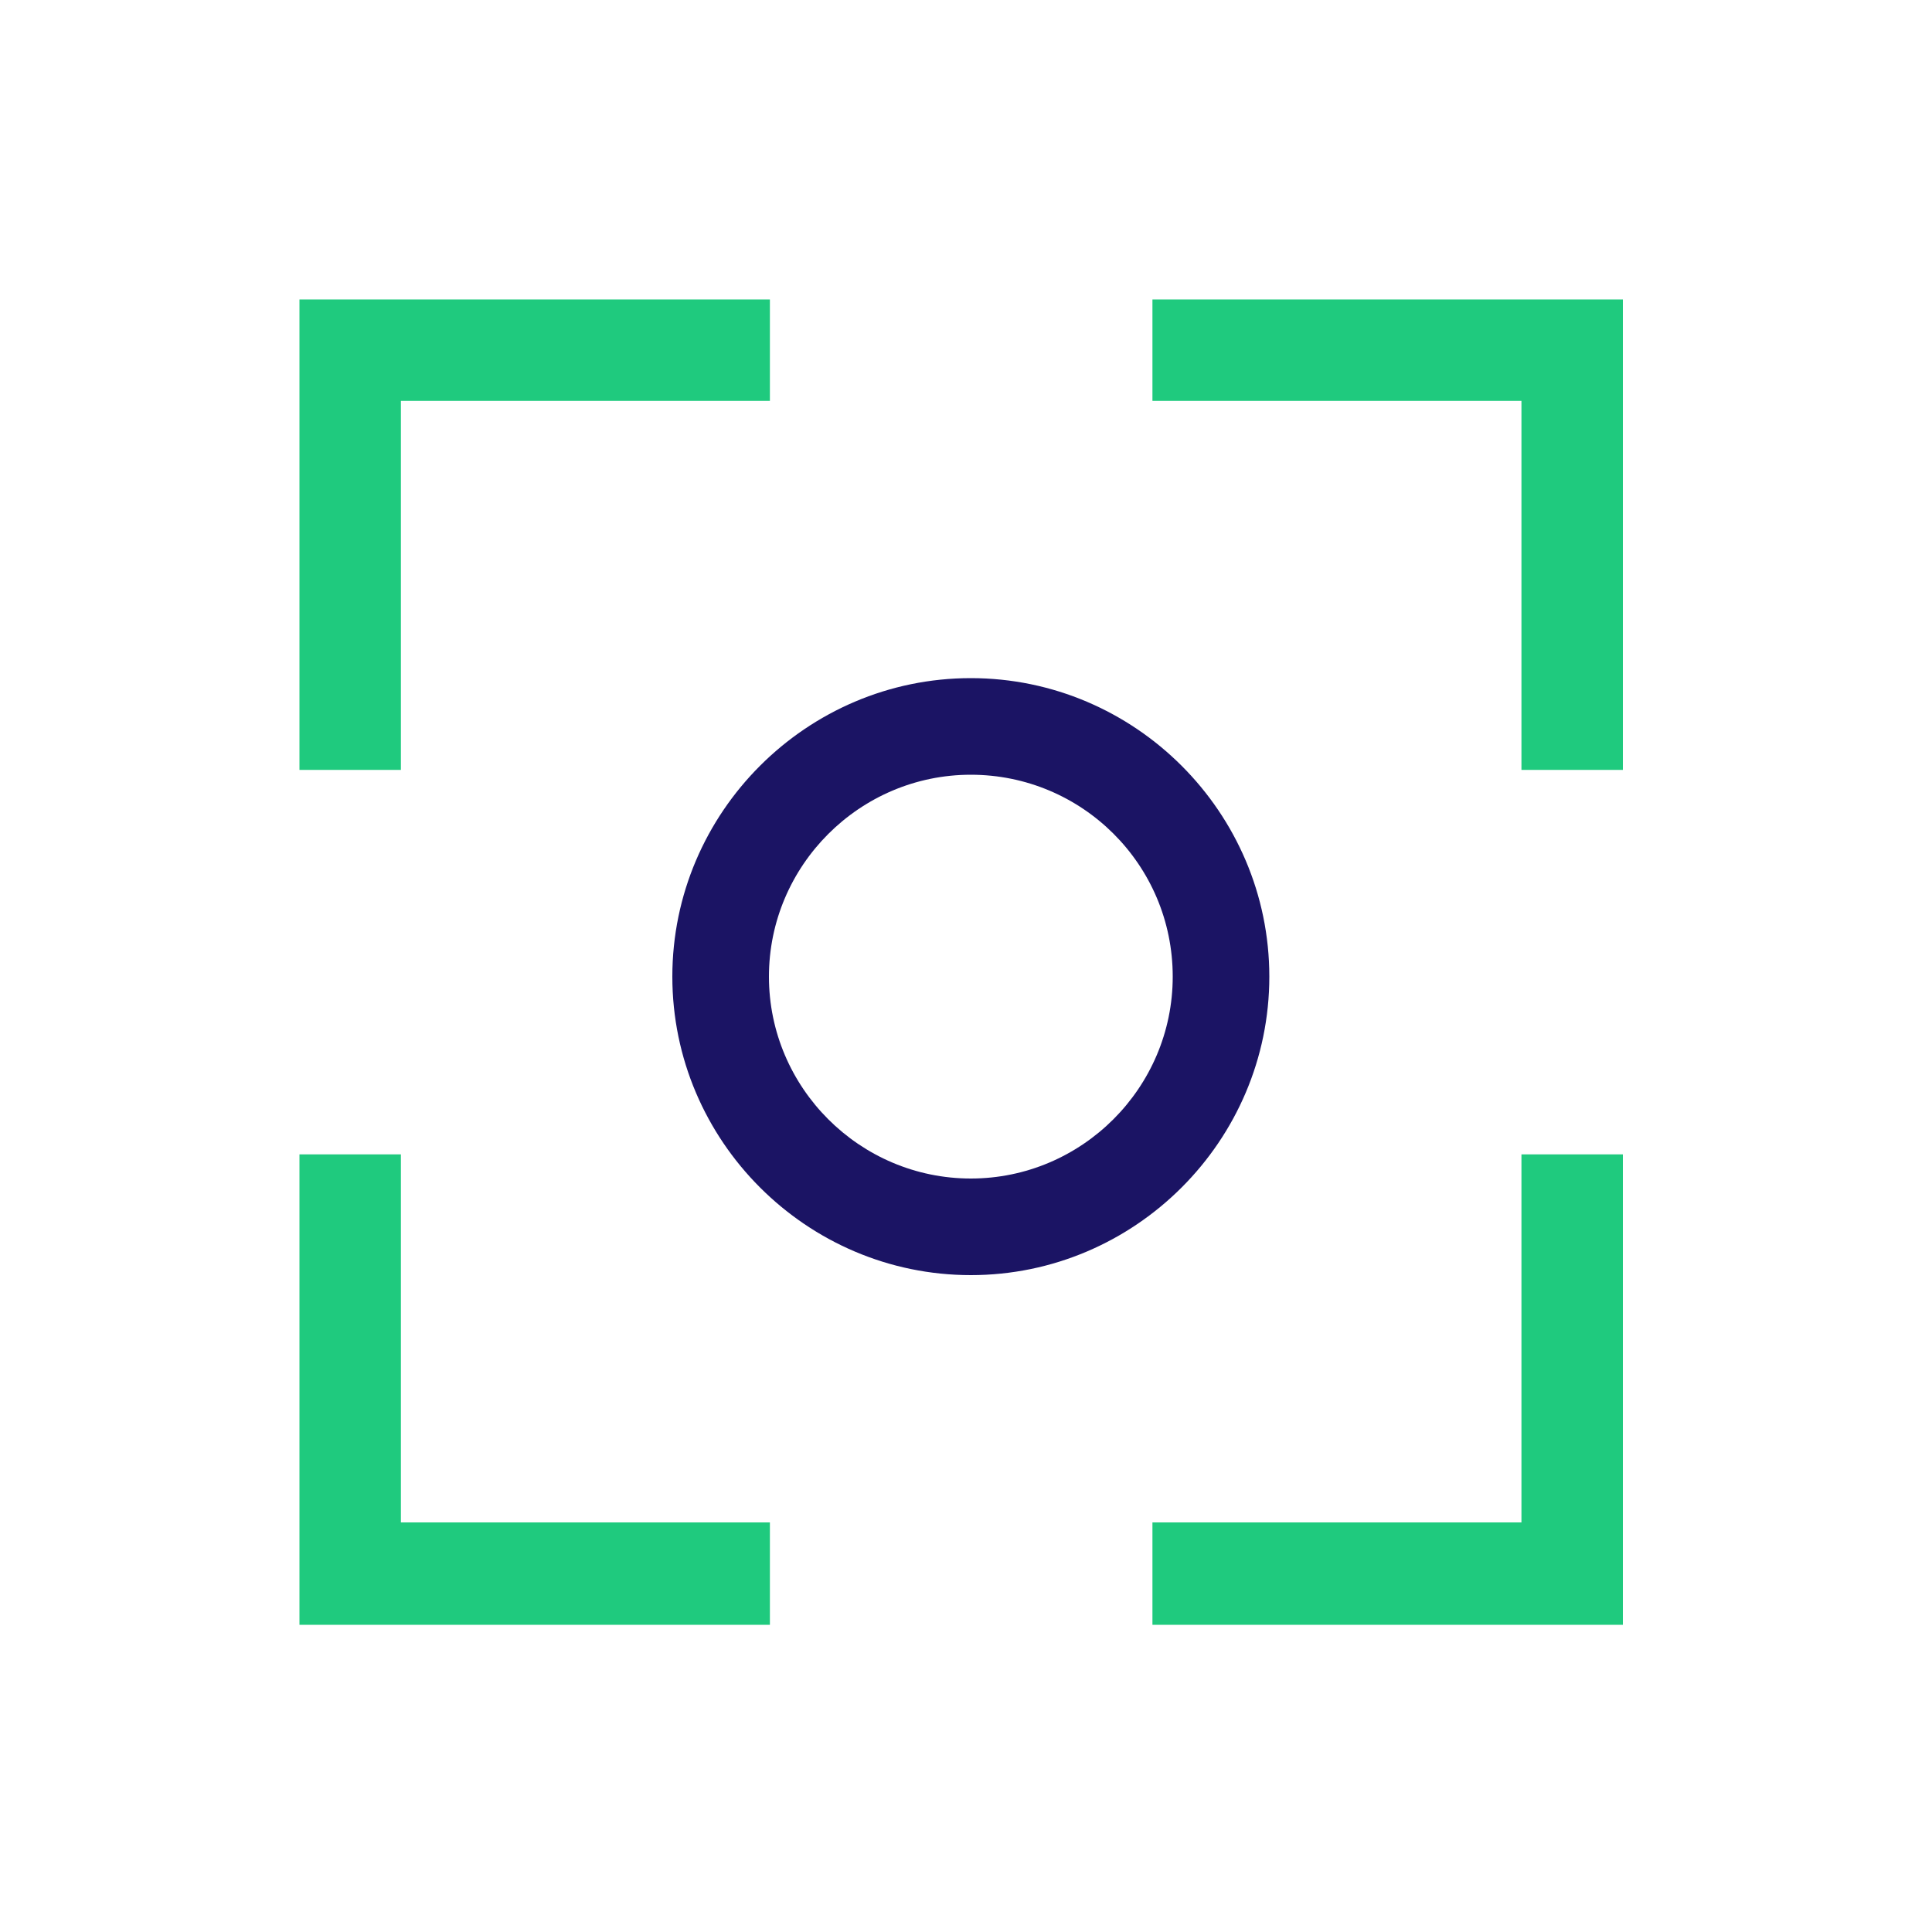
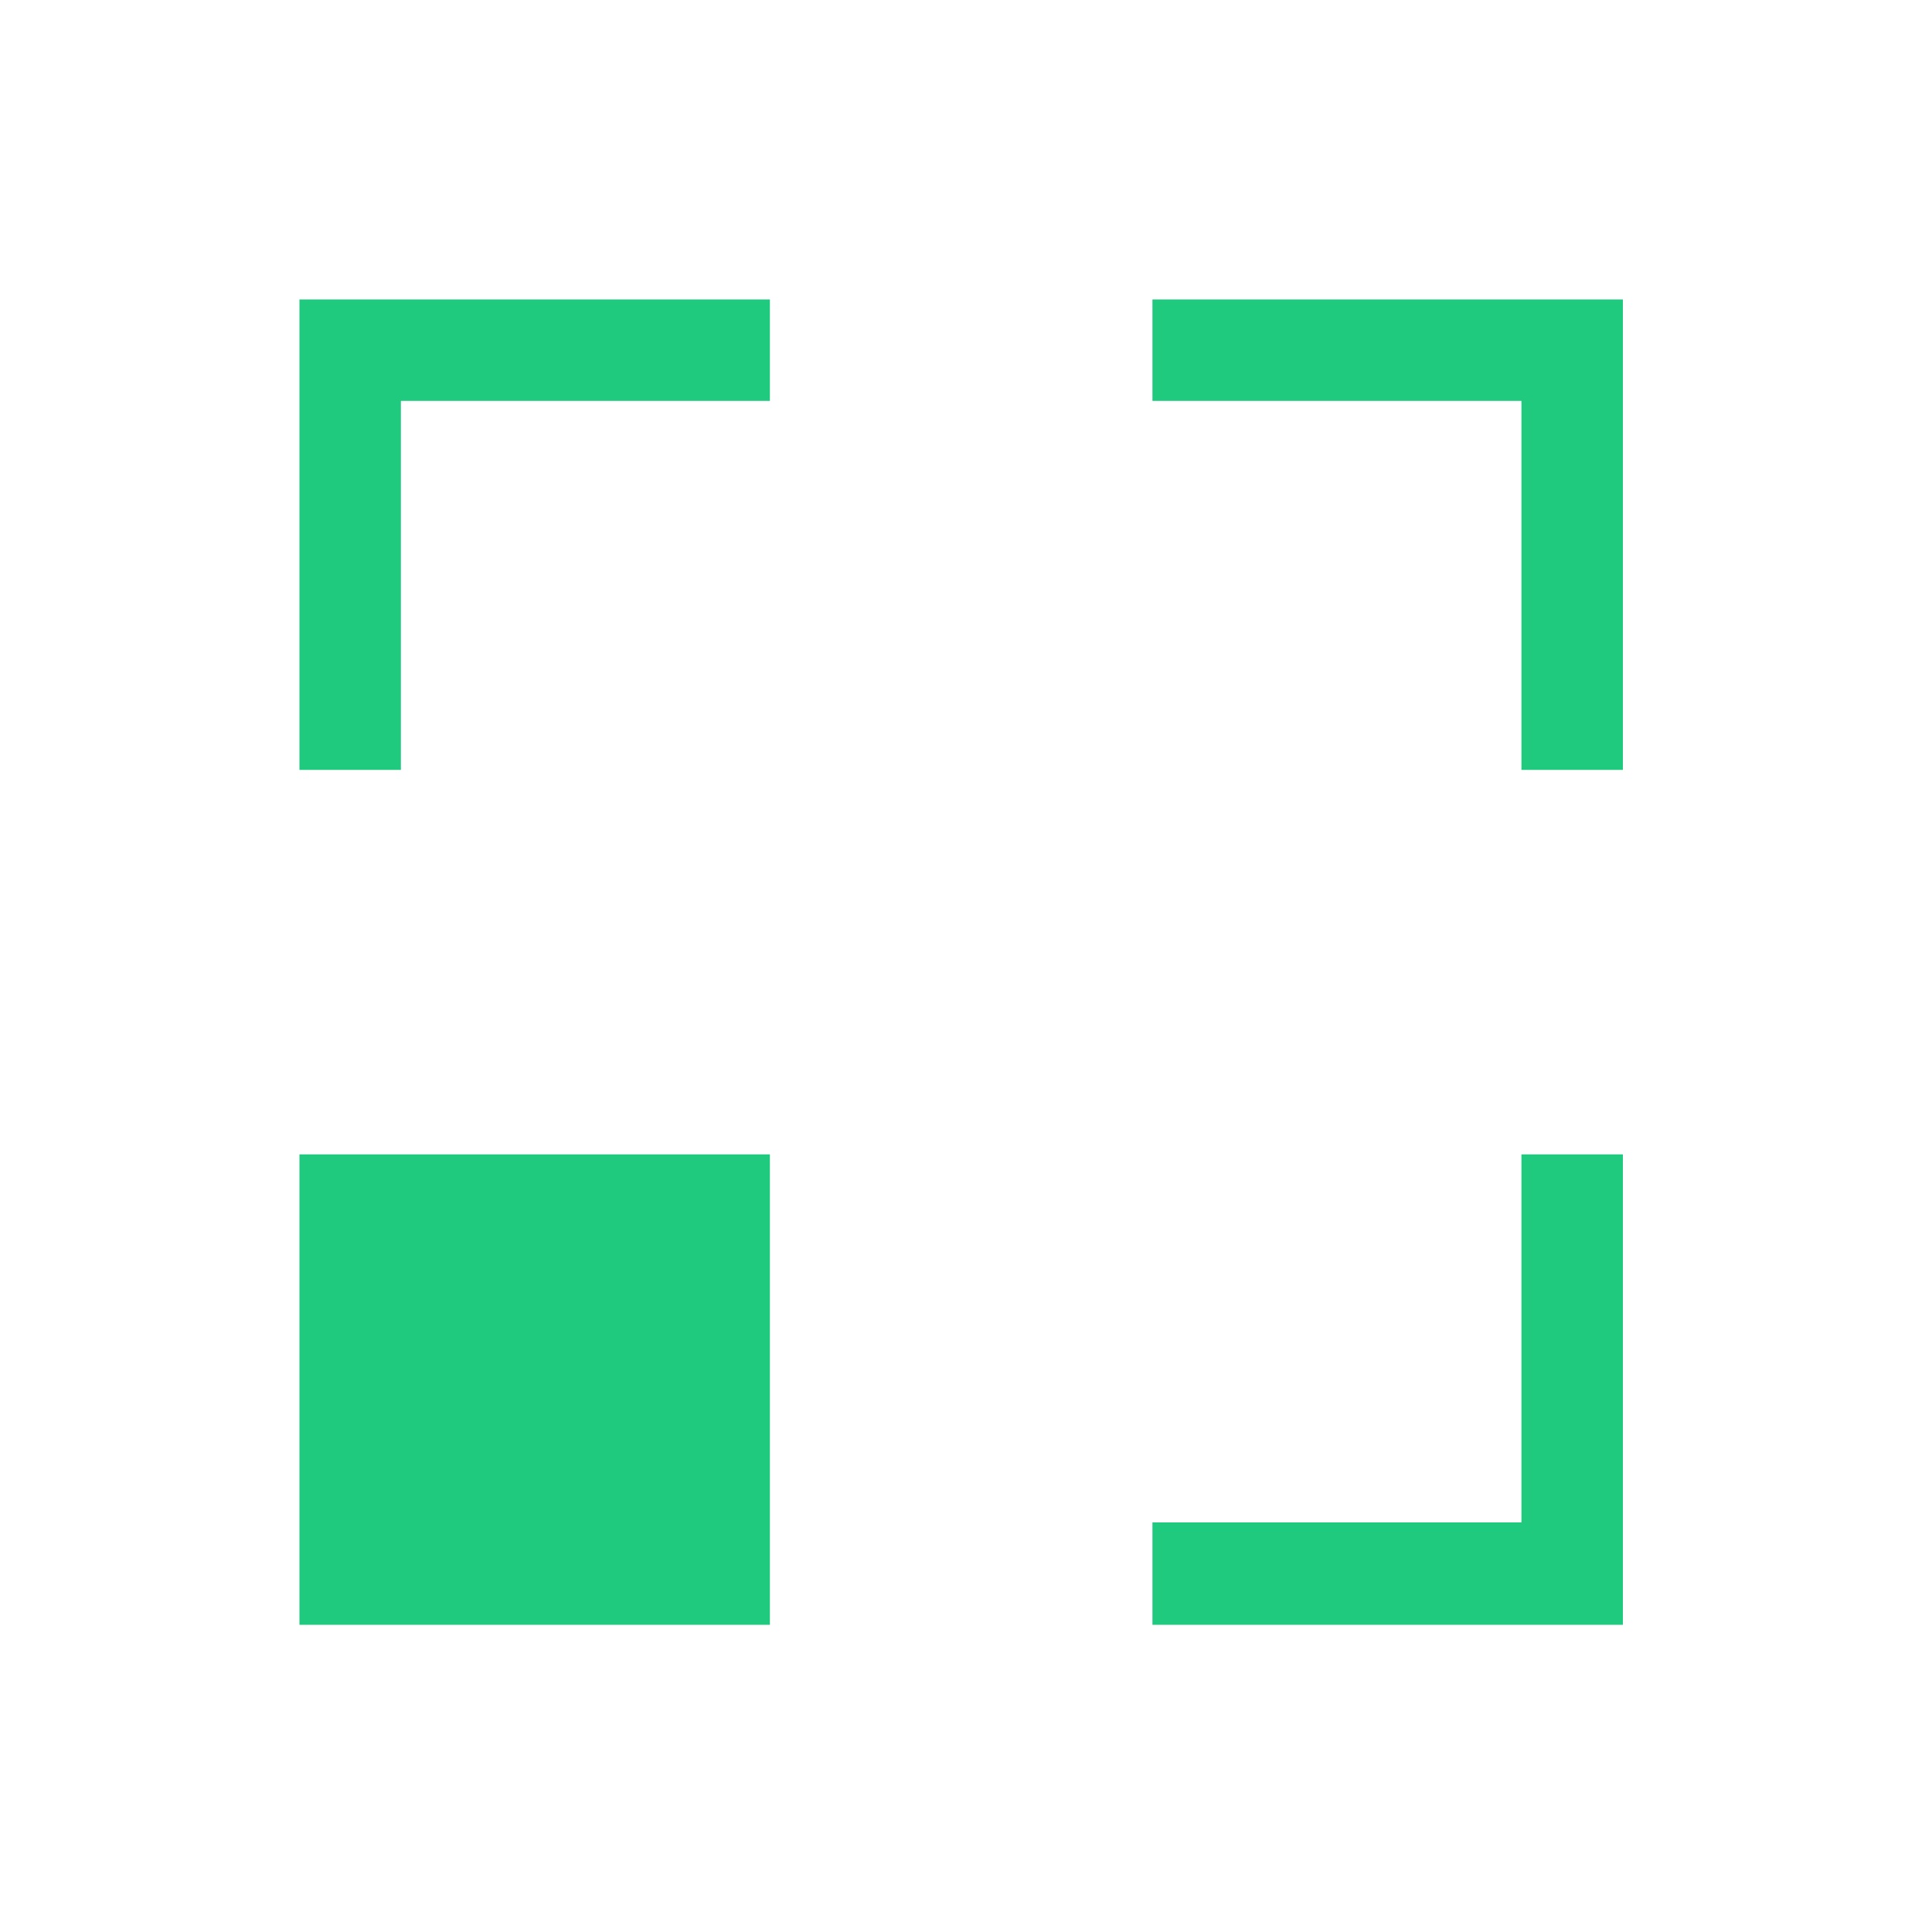
<svg xmlns="http://www.w3.org/2000/svg" width="100" height="100" viewBox="0 0 100 100" fill="none">
-   <path fill-rule="evenodd" clip-rule="evenodd" d="M39.85 15.5V20.75H20.75V39.85H15.5V15.5H39.85ZM20.75 59.75H15.5V84.1H39.85V78.8H20.75V59.75ZM59.65 78.8V84.1H84V59.75H78.75V78.8H59.65ZM78.75 39.85H84V15.5H59.65V20.75H78.75V39.85Z" fill="#1FCA7E" />
-   <path d="M50.25 66C41.75 66 34.8 59.05 34.8 50.55C34.8 42.05 41.75 35.1 50.25 35.1C58.75 35.1 65.7 42.05 65.7 50.55C65.7 59.05 58.75 66 50.25 66ZM50.25 40.1C44.5 40.1 39.8 44.8 39.8 50.55C39.8 56.3 44.5 61 50.25 61C56 61 60.7 56.3 60.7 50.55C60.7 44.75 56 40.1 50.25 40.1Z" fill="#1B1464" />
+   <path fill-rule="evenodd" clip-rule="evenodd" d="M39.85 15.5V20.75H20.75V39.85H15.5V15.5H39.85ZM20.75 59.75H15.5V84.1H39.85V78.8V59.75ZM59.65 78.8V84.1H84V59.75H78.75V78.8H59.65ZM78.75 39.85H84V15.5H59.65V20.75H78.75V39.85Z" fill="#1FCA7E" />
</svg>